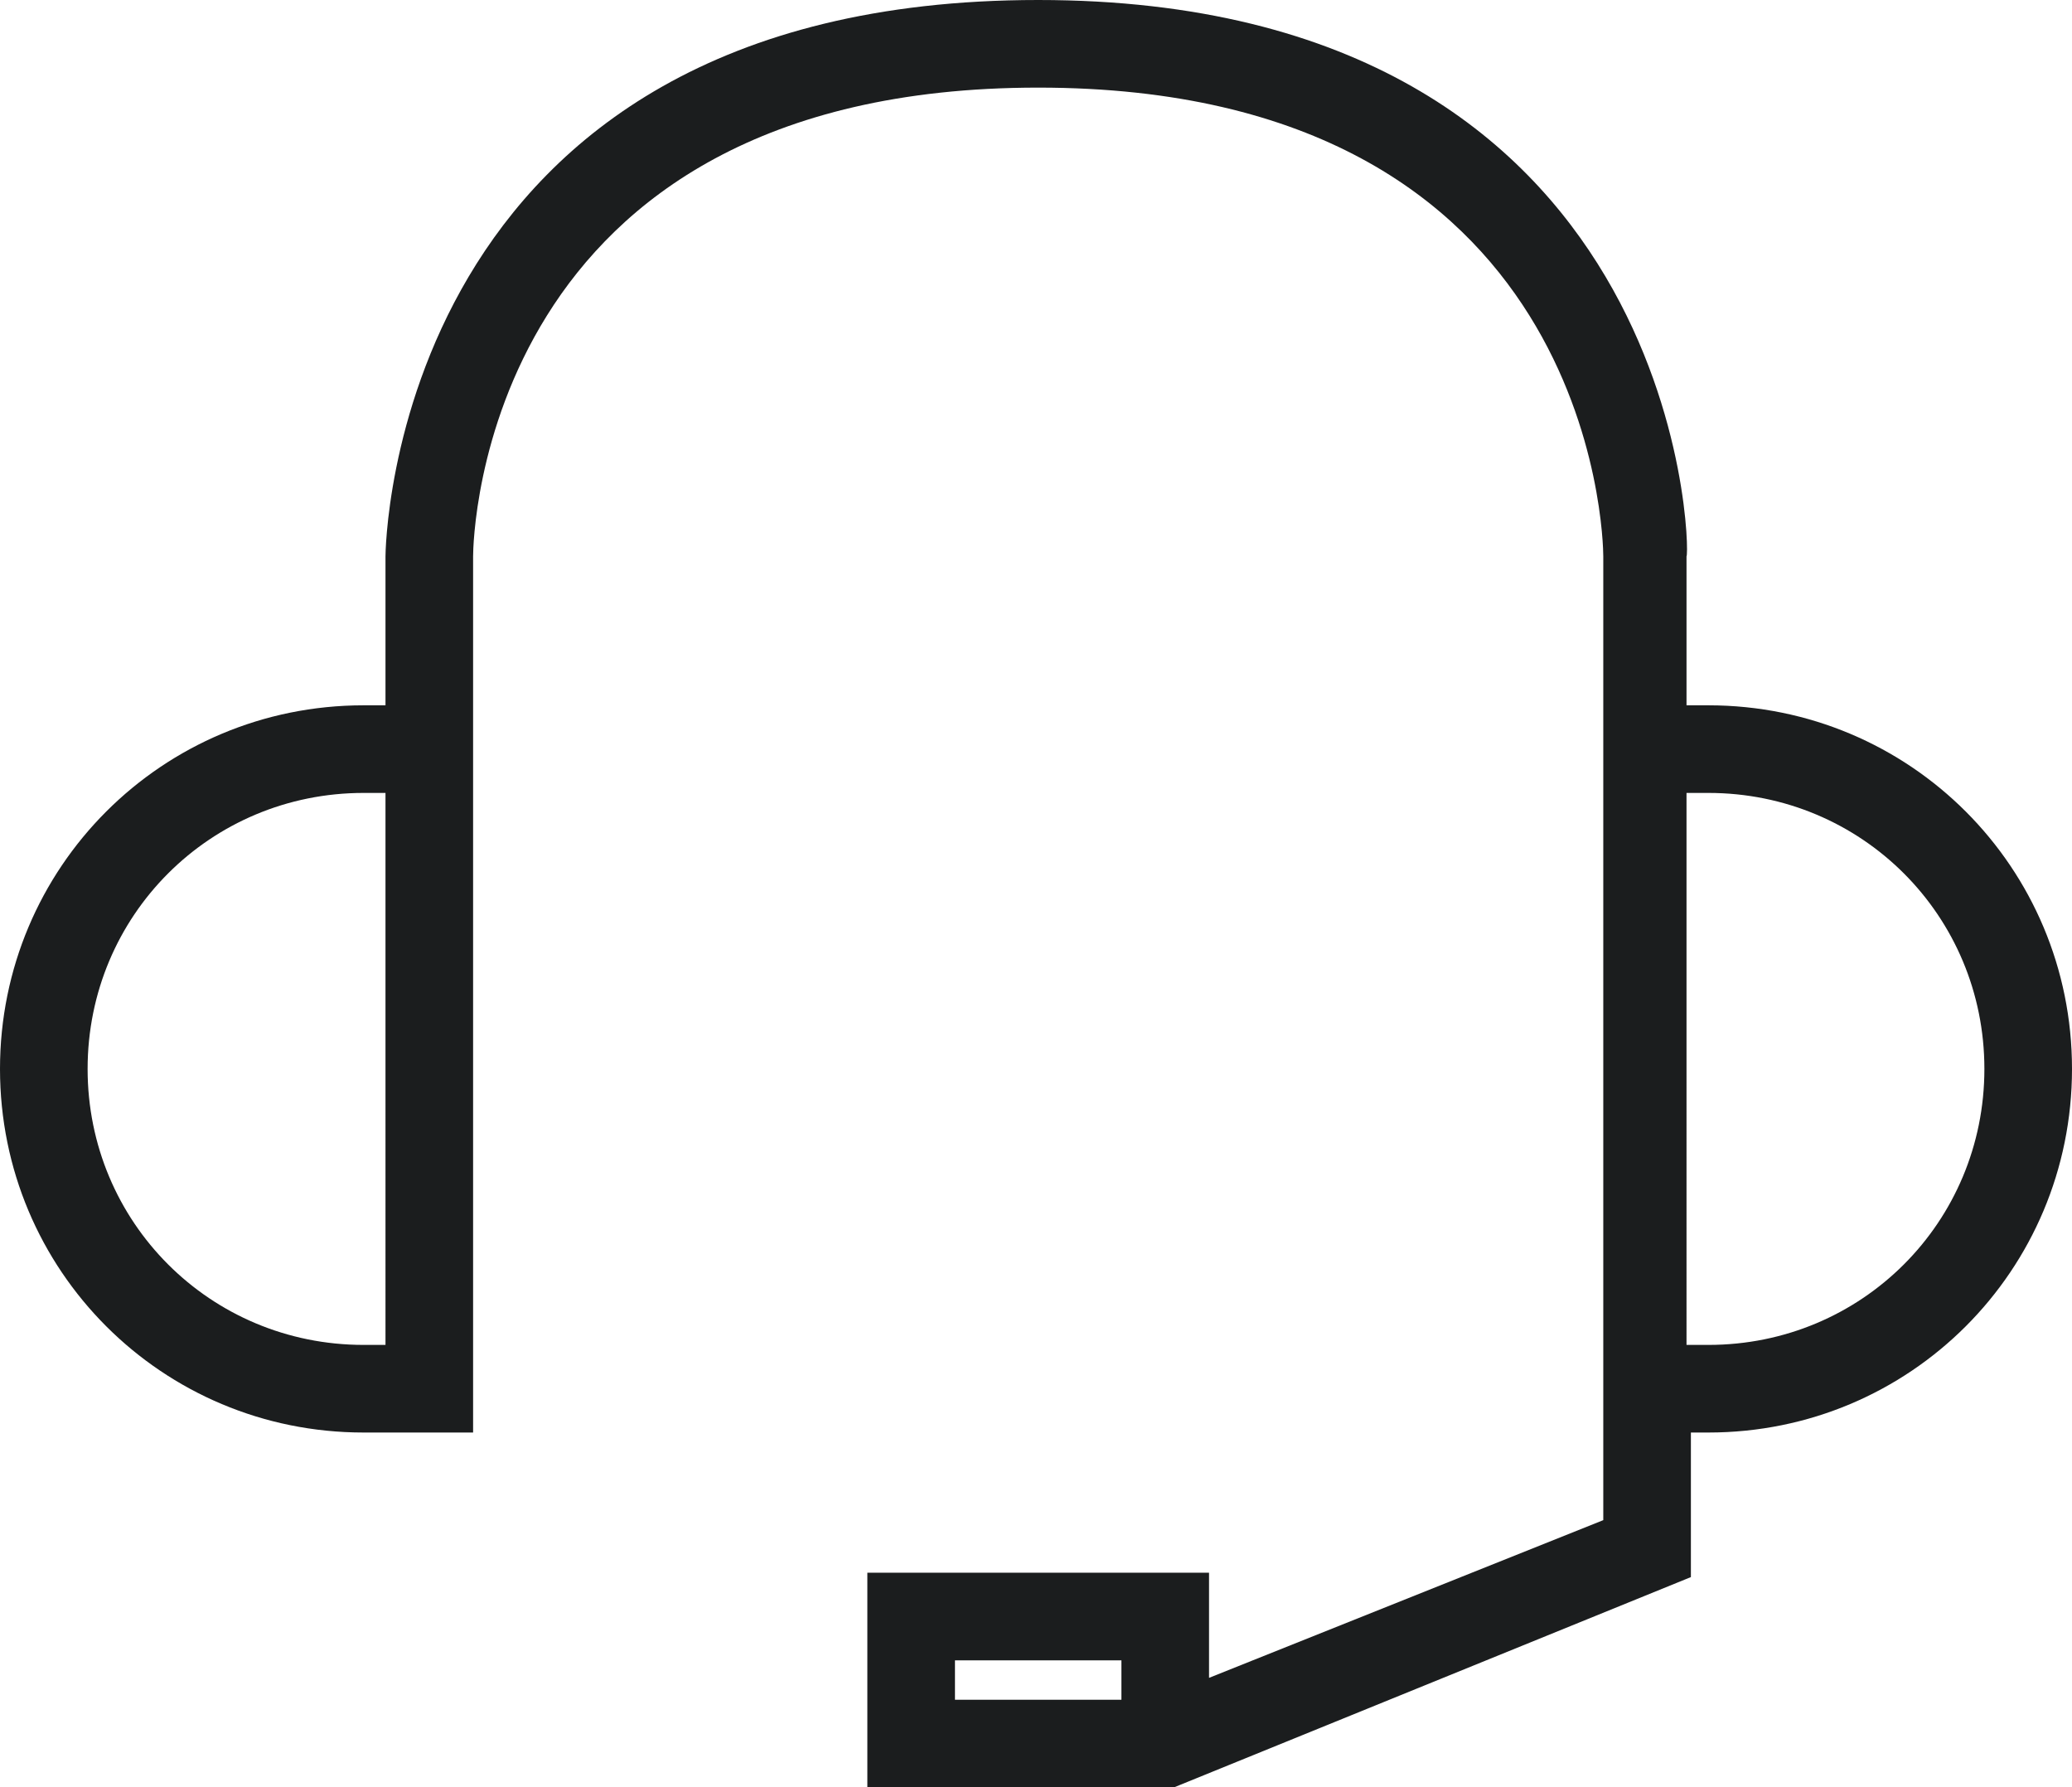
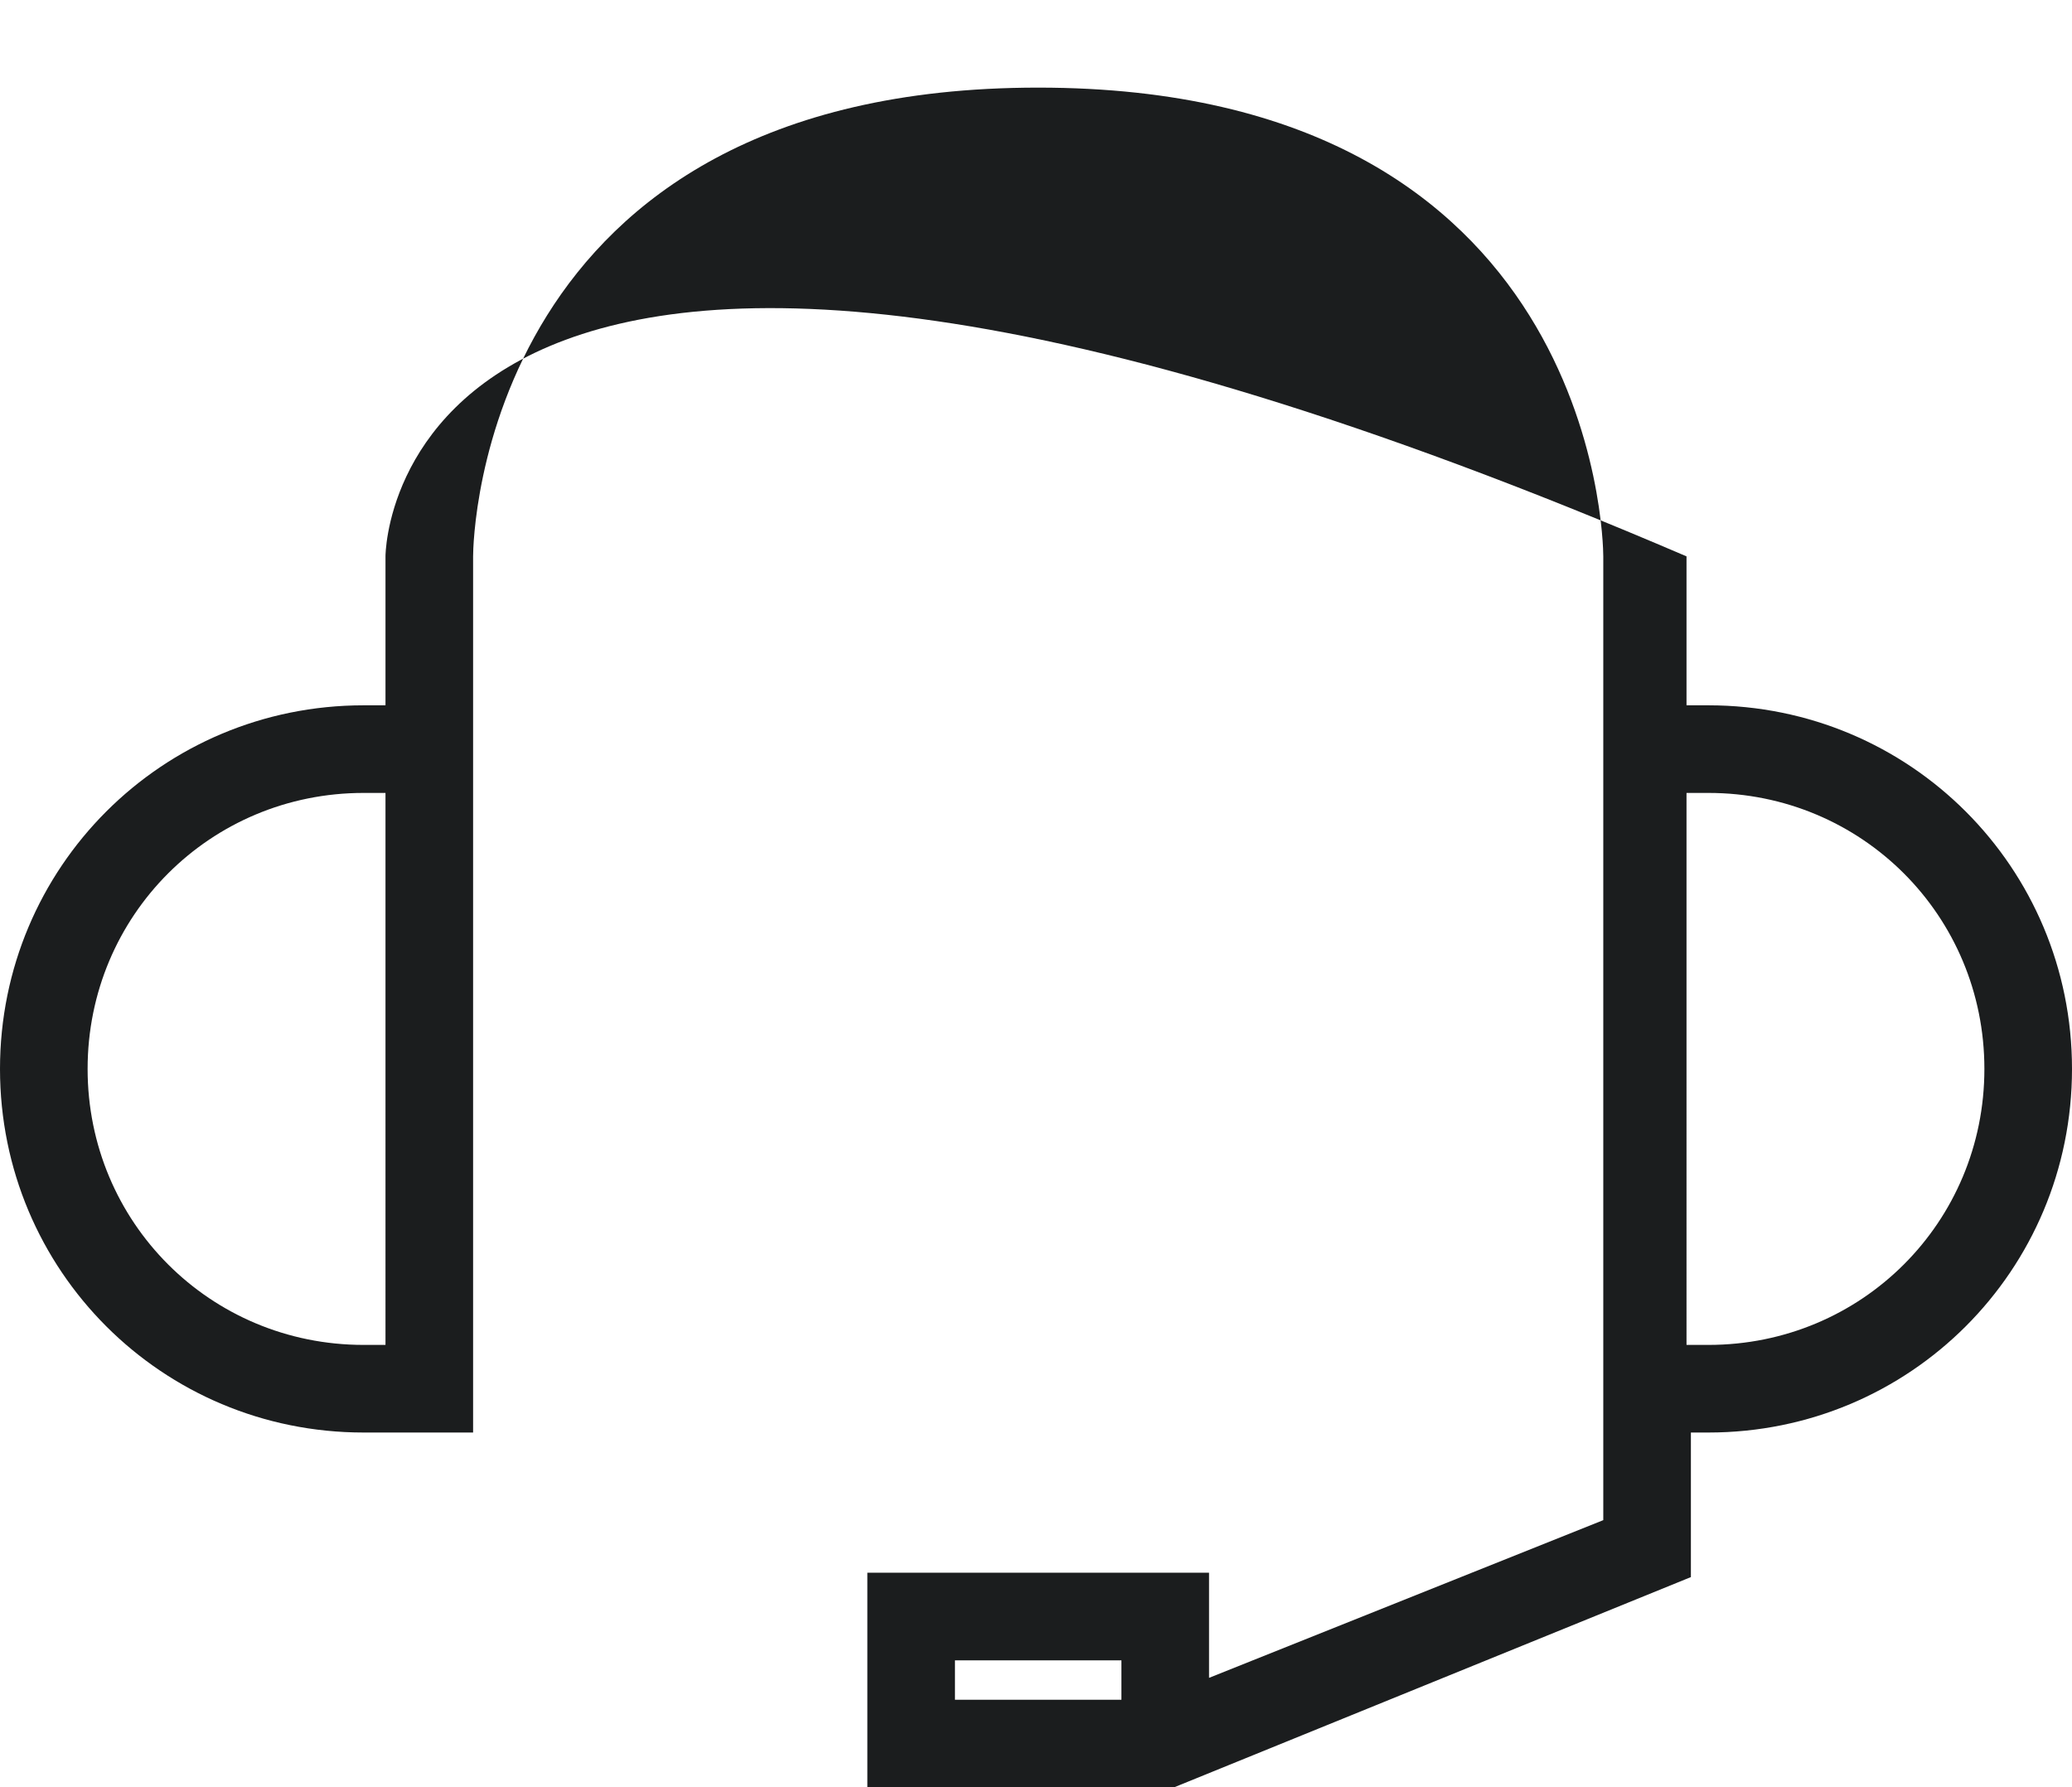
<svg xmlns="http://www.w3.org/2000/svg" version="1.1" id="Layer_1" x="0px" y="0px" viewBox="0 0 47.3 40.8" style="enable-background:new 0 0 47.3 40.8;" xml:space="preserve">
  <style type="text/css">
	.st0{fill:#1B1D1E;}
</style>
-   <path class="st0" d="M39,16.1h-0.5v-3.4C38.6,12.6,38.4,0,23.7,0C8.9,0,8.8,12.6,8.8,12.7v3.4H8.3c-4.6,0-8.3,3.7-8.3,8.3  s3.7,8.3,8.3,8.3h2.5V19.3v-3.2v-3.4C10.8,12.3,11,2,23.7,2c12.7,0,12.9,10.3,12.9,10.7v3.4v1v14.6v1v2l-9,3.6v-2.4h-7.8v4.9h7  L38.6,36v-3.3H39c4.6,0,8.3-3.7,8.3-8.3S43.6,16.1,39,16.1z M8.8,30.7H8.3c-3.5,0-6.3-2.8-6.3-6.3s2.8-6.3,6.3-6.3h0.5v1.2V30.7z   M25.6,38.8h-3.8v-0.9h3.8V38.8z M39,30.7h-0.5V18.1H39c3.5,0,6.3,2.8,6.3,6.3S42.5,30.7,39,30.7z" />
+   <path class="st0" d="M39,16.1h-0.5v-3.4C8.9,0,8.8,12.6,8.8,12.7v3.4H8.3c-4.6,0-8.3,3.7-8.3,8.3  s3.7,8.3,8.3,8.3h2.5V19.3v-3.2v-3.4C10.8,12.3,11,2,23.7,2c12.7,0,12.9,10.3,12.9,10.7v3.4v1v14.6v1v2l-9,3.6v-2.4h-7.8v4.9h7  L38.6,36v-3.3H39c4.6,0,8.3-3.7,8.3-8.3S43.6,16.1,39,16.1z M8.8,30.7H8.3c-3.5,0-6.3-2.8-6.3-6.3s2.8-6.3,6.3-6.3h0.5v1.2V30.7z   M25.6,38.8h-3.8v-0.9h3.8V38.8z M39,30.7h-0.5V18.1H39c3.5,0,6.3,2.8,6.3,6.3S42.5,30.7,39,30.7z" />
</svg>